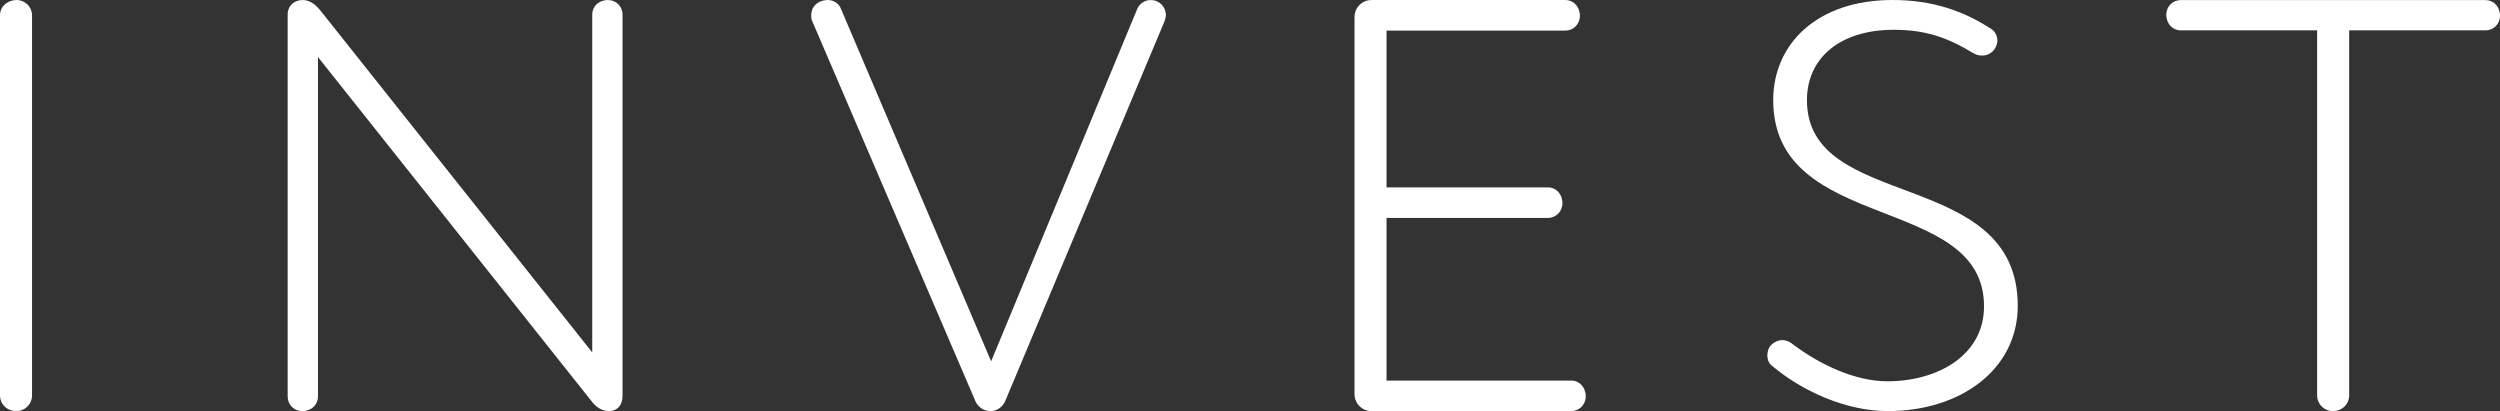
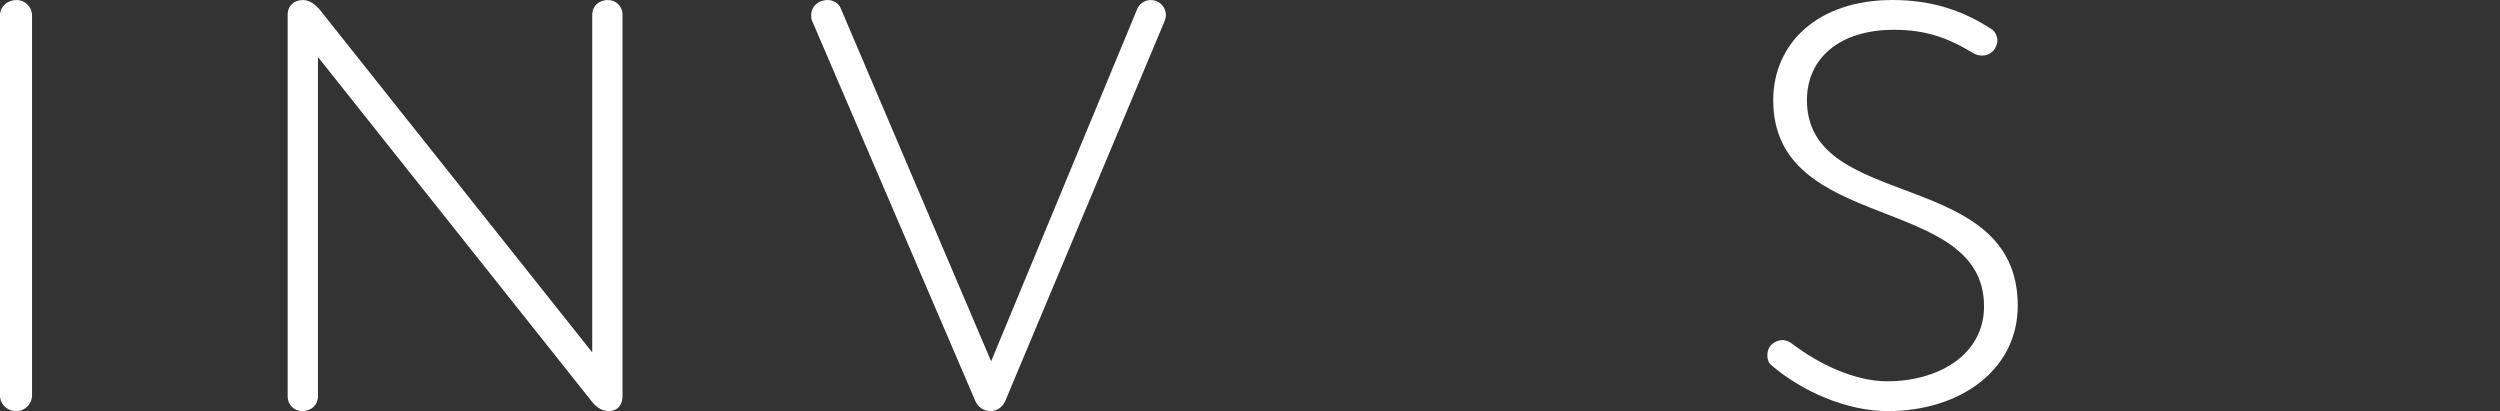
<svg xmlns="http://www.w3.org/2000/svg" id="a" width="796.23" height="130.93" viewBox="0 0 796.23 130.93">
  <rect x="0" y="0" width="796.23" height="130.93" fill="#333333" stroke="none" />
  <path d="M10.2,125.93c0,2.78-2.23,5-5.01,5-2.97,0-5.19-2.22-5.19-5V4.83C0,2.23,2.22.01,5.38.01,7.98.01,10.2,2.23,10.2,4.82v121.1h0Z" fill="#fff" stroke-width="0" />
  <path d="M188.62,4.64c0-2.59,2.04-4.63,5.01-4.63,2.6,0,4.64,2.04,4.64,4.63v121.47c0,2.59-1.3,4.81-4.45,4.81-2.6,0-4.45-1.85-5.56-3.33L101.27,18.16v108.14c0,2.59-2.04,4.63-5.01,4.63-2.6,0-4.64-2.04-4.64-4.63V4.64C91.62,1.86,93.66.01,96.44.01c2.41,0,4.27,1.67,5.75,3.52l86.43,108.7V4.64Z" fill="#fff" stroke-width="0" />
  <path d="M315.67,115.07L362.23,2.78c.74-1.66,2.41-2.77,4.27-2.77,2.78,0,4.82,2.21,4.82,4.79,0,.55-.19,1.29-.37,1.84l-50.82,121.15c-.74,1.66-2.41,3.13-4.64,3.13-2.41,0-4.08-1.47-4.82-3.13L258.73,6.83c-.37-.74-.37-1.29-.37-2.03,0-2.58,2.04-4.79,5.38-4.79,1.67,0,3.52,1.11,4.08,2.77l47.85,112.29Z" fill="#fff" stroke-width="0" />
-   <path d="M500.4,121.2c2.6,0,4.64,2.06,4.64,5.05,0,2.62-2.04,4.68-4.64,4.68h-63.62c-2.97,0-5.38-2.43-5.38-5.42V5.43c0-2.99,2.41-5.42,5.38-5.42h61.76c2.6,0,4.64,2.06,4.64,5.05,0,2.62-2.04,4.68-4.64,4.68h-56.94v49.94h51.38c2.6,0,4.64,2.06,4.64,5.05,0,2.62-2.04,4.68-4.64,4.68h-51.38v51.81h58.8v-.02Z" fill="#fff" stroke-width="0" />
  <path d="M564.2,109.78c.93-.91,2.23-1.46,3.52-1.46.93,0,2.04.37,2.97,1.09,9.09,6.93,20.4,12.03,30.42,12.03,15.95,0,30.79-8.21,30.79-23.89,0-36.1-67.14-22.97-67.14-65.64,0-17.87,13.91-31.91,38.02-31.91,12.61,0,22.63,3.46,31.53,9.3,1.11.73,1.85,2.19,1.85,3.65,0,.91-.37,1.82-.93,2.74-.93,1.28-2.41,2.01-3.9,2.01-.93,0-1.85-.18-2.78-.73-8.16-4.92-15.02-7.48-25.41-7.48-17.06,0-27.64,8.93-27.64,22.43,0,35.74,67.14,21.15,67.14,65.46,0,20.42-18.36,33.55-41.36,33.55-13.35,0-27.45-6.38-37.09-14.59-.93-.73-1.3-2-1.3-3.1,0-1.28.37-2.55,1.3-3.46h.01Z" fill="#fff" stroke-width="0" />
-   <path d="M743,130.93c-2.78,0-5.01-2.23-5.01-5.01V9.67h-43.4c-2.6,0-4.64-2.04-4.64-5.01,0-2.6,2.04-4.64,4.64-4.64h97c2.6,0,4.64,2.04,4.64,5.01,0,2.6-2.04,4.64-4.64,4.64h-43.4v116.25c0,2.79-2.23,5.01-5.19,5.01h0Z" fill="#fff" stroke-width="0" />
</svg>